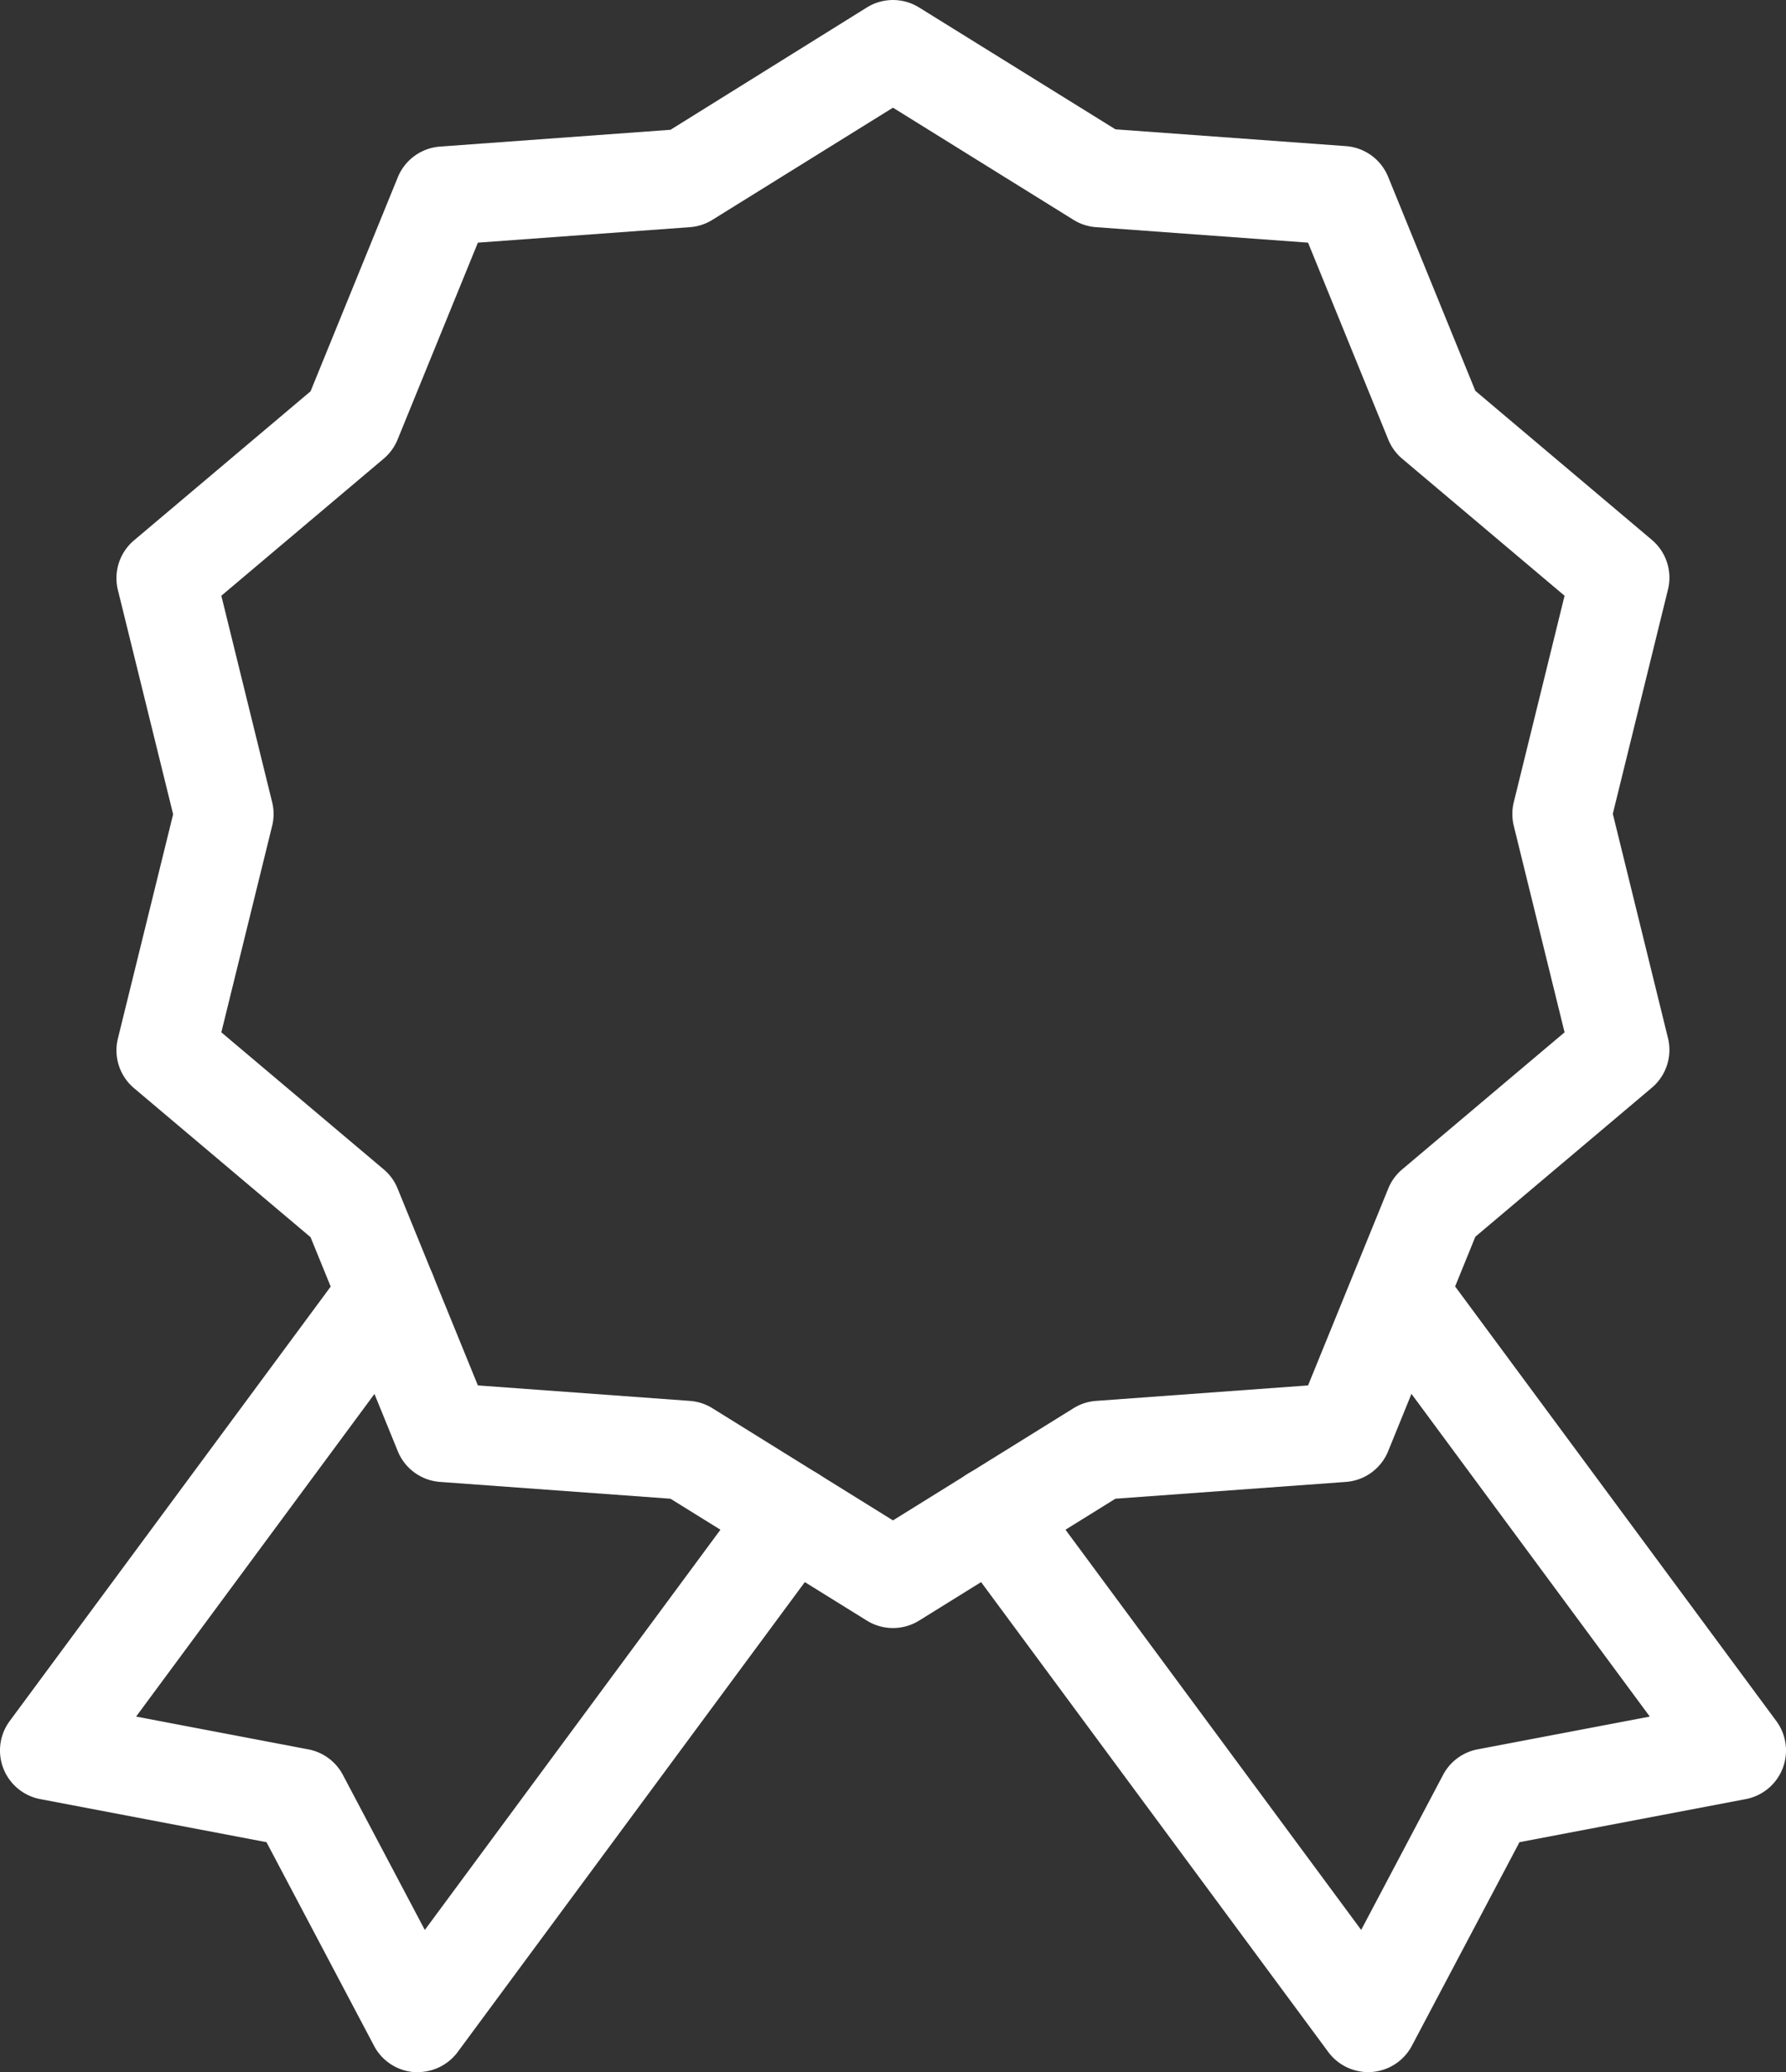
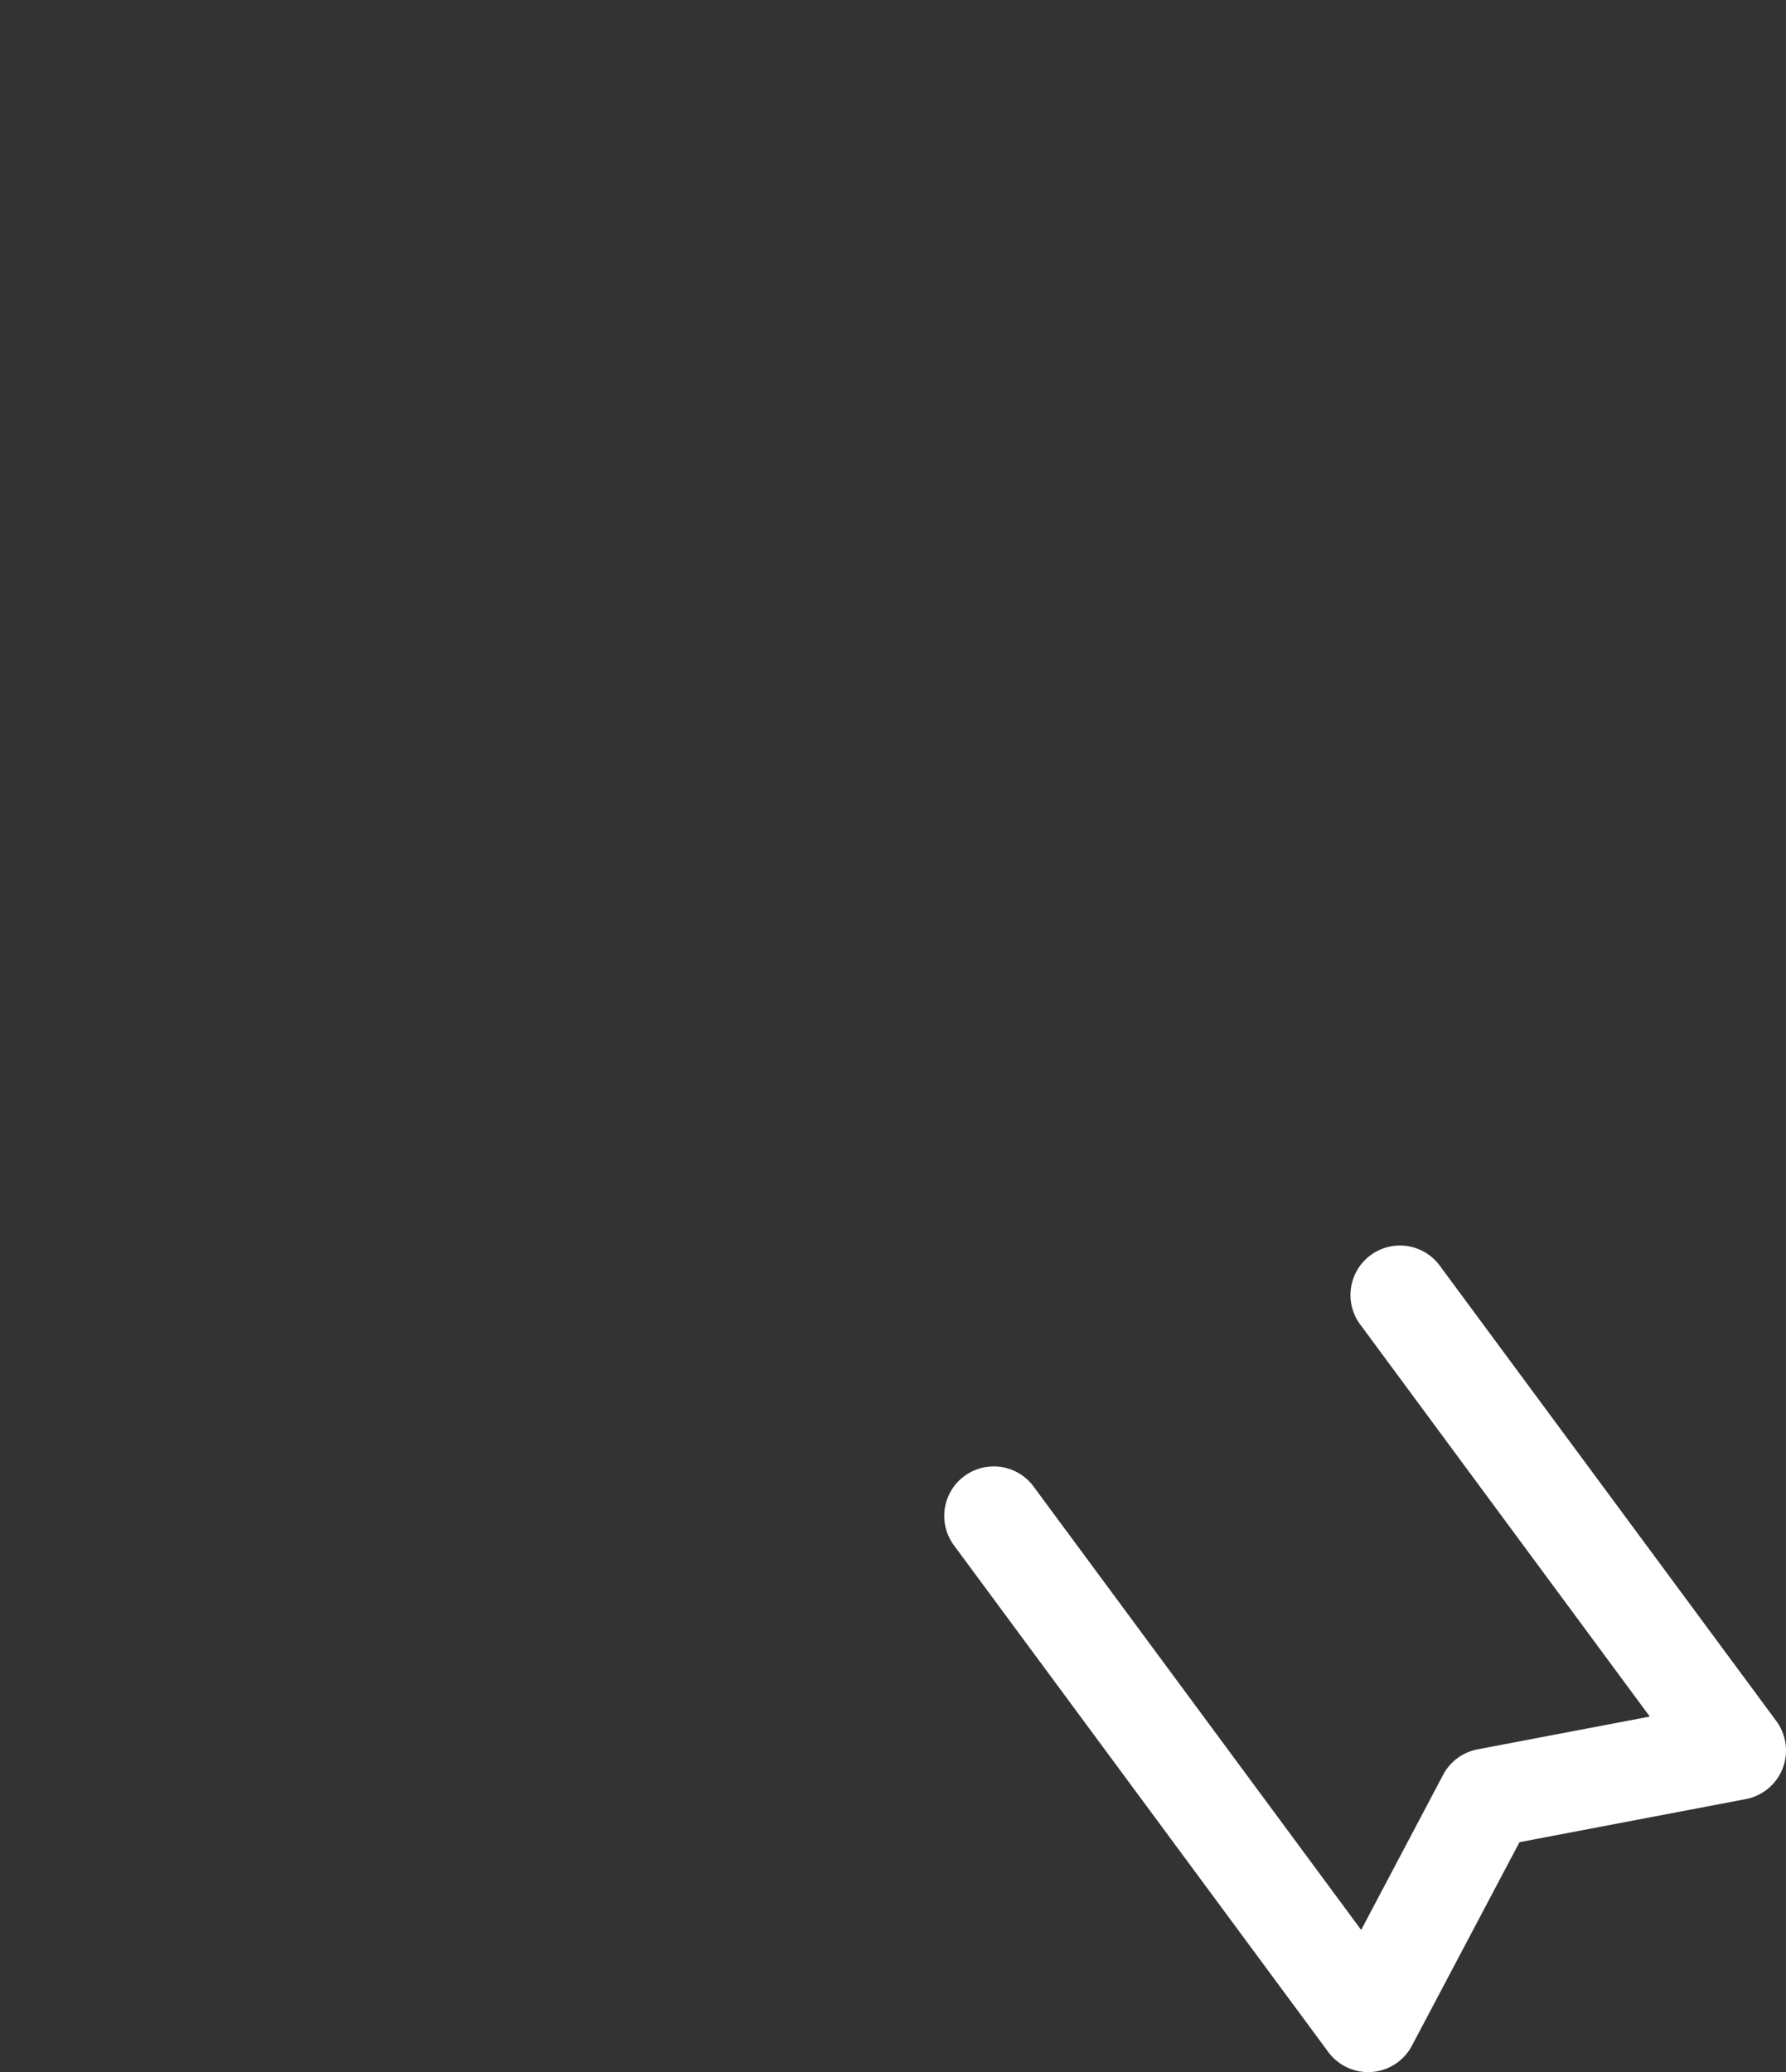
<svg xmlns="http://www.w3.org/2000/svg" id="Group_1787" data-name="Group 1787" width="54.128" height="62.792" viewBox="0 0 54.128 62.792">
  <rect x="0" y="0" width="54.128" height="62.792" fill="#333333" stroke="none" />
  <defs>
    <clipPath id="clip-path">
      <rect id="Rectangle_753" data-name="Rectangle 753" width="54.128" height="62.792" transform="translate(0 0)" fill="#fff" />
    </clipPath>
  </defs>
  <g id="Group_1786" data-name="Group 1786" clip-path="url(#clip-path)">
-     <path id="Path_866" data-name="Path 866" d="M27.063,49.335a1.5,1.5,0,0,1-.791-.225L20.32,45.416l-6.984-.509a1.5,1.5,0,0,1-1.28-.93L9.412,37.491l-5.35-4.516a1.5,1.5,0,0,1-.49-1.5l1.675-6.8-1.675-6.8a1.5,1.5,0,0,1,.489-1.5l5.351-4.517,2.644-6.486a1.5,1.5,0,0,1,1.281-.93l6.984-.509L26.272.226a1.5,1.5,0,0,1,1.582,0l5.951,3.693,6.984.509a1.5,1.5,0,0,1,1.281.93l2.643,6.486,5.351,4.517a1.5,1.5,0,0,1,.488,1.5l-1.673,6.8,1.673,6.8a1.5,1.5,0,0,1-.489,1.5l-5.35,4.516L42.07,43.977a1.5,1.5,0,0,1-1.28.93l-6.985.509L27.854,49.11a1.5,1.5,0,0,1-.791.225m-12.58-7.352,6.424.469a1.49,1.49,0,0,1,.682.221l5.474,3.4,5.473-3.4a1.49,1.49,0,0,1,.682-.221l6.425-.469,2.431-5.967a1.493,1.493,0,0,1,.422-.58l4.921-4.153-1.539-6.257a1.5,1.5,0,0,1,0-.717l1.539-6.256L42.495,13.9a1.508,1.508,0,0,1-.421-.58L39.643,7.353l-6.425-.469a1.49,1.49,0,0,1-.682-.221l-5.473-3.4-5.474,3.4a1.49,1.49,0,0,1-.682.221l-6.424.469L12.05,13.319a1.5,1.5,0,0,1-.421.58L6.708,18.053l1.54,6.256a1.5,1.5,0,0,1,0,.717l-1.54,6.257,4.921,4.153a1.49,1.49,0,0,1,.421.58Z" fill="#fff" />
-     <path id="Path_867" data-name="Path 867" d="M12.663,62.792c-.037,0-.075,0-.112,0a1.5,1.5,0,0,1-1.214-.795L8.076,55.824,1.22,54.519a1.5,1.5,0,0,1-.926-2.366L10.523,38.31a1.5,1.5,0,1,1,2.413,1.783L4.125,52.018l5.221.994a1.5,1.5,0,0,1,1.045.772l2.484,4.7L22.8,45.048a1.5,1.5,0,0,1,2.413,1.783L13.87,62.184a1.506,1.506,0,0,1-1.207.608" fill="#fff" />
    <path id="Path_868" data-name="Path 868" d="M41.464,62.792a1.506,1.506,0,0,1-1.207-.608L28.911,46.829a1.5,1.5,0,1,1,2.413-1.783l9.929,13.437,2.483-4.7a1.5,1.5,0,0,1,1.046-.772L50,52.018,41.19,40.09A1.5,1.5,0,0,1,43.6,38.307L53.834,52.153a1.5,1.5,0,0,1-.926,2.366l-6.857,1.305L42.79,61.993a1.5,1.5,0,0,1-1.214.795c-.037,0-.075,0-.112,0" fill="#fff" />
  </g>
</svg>